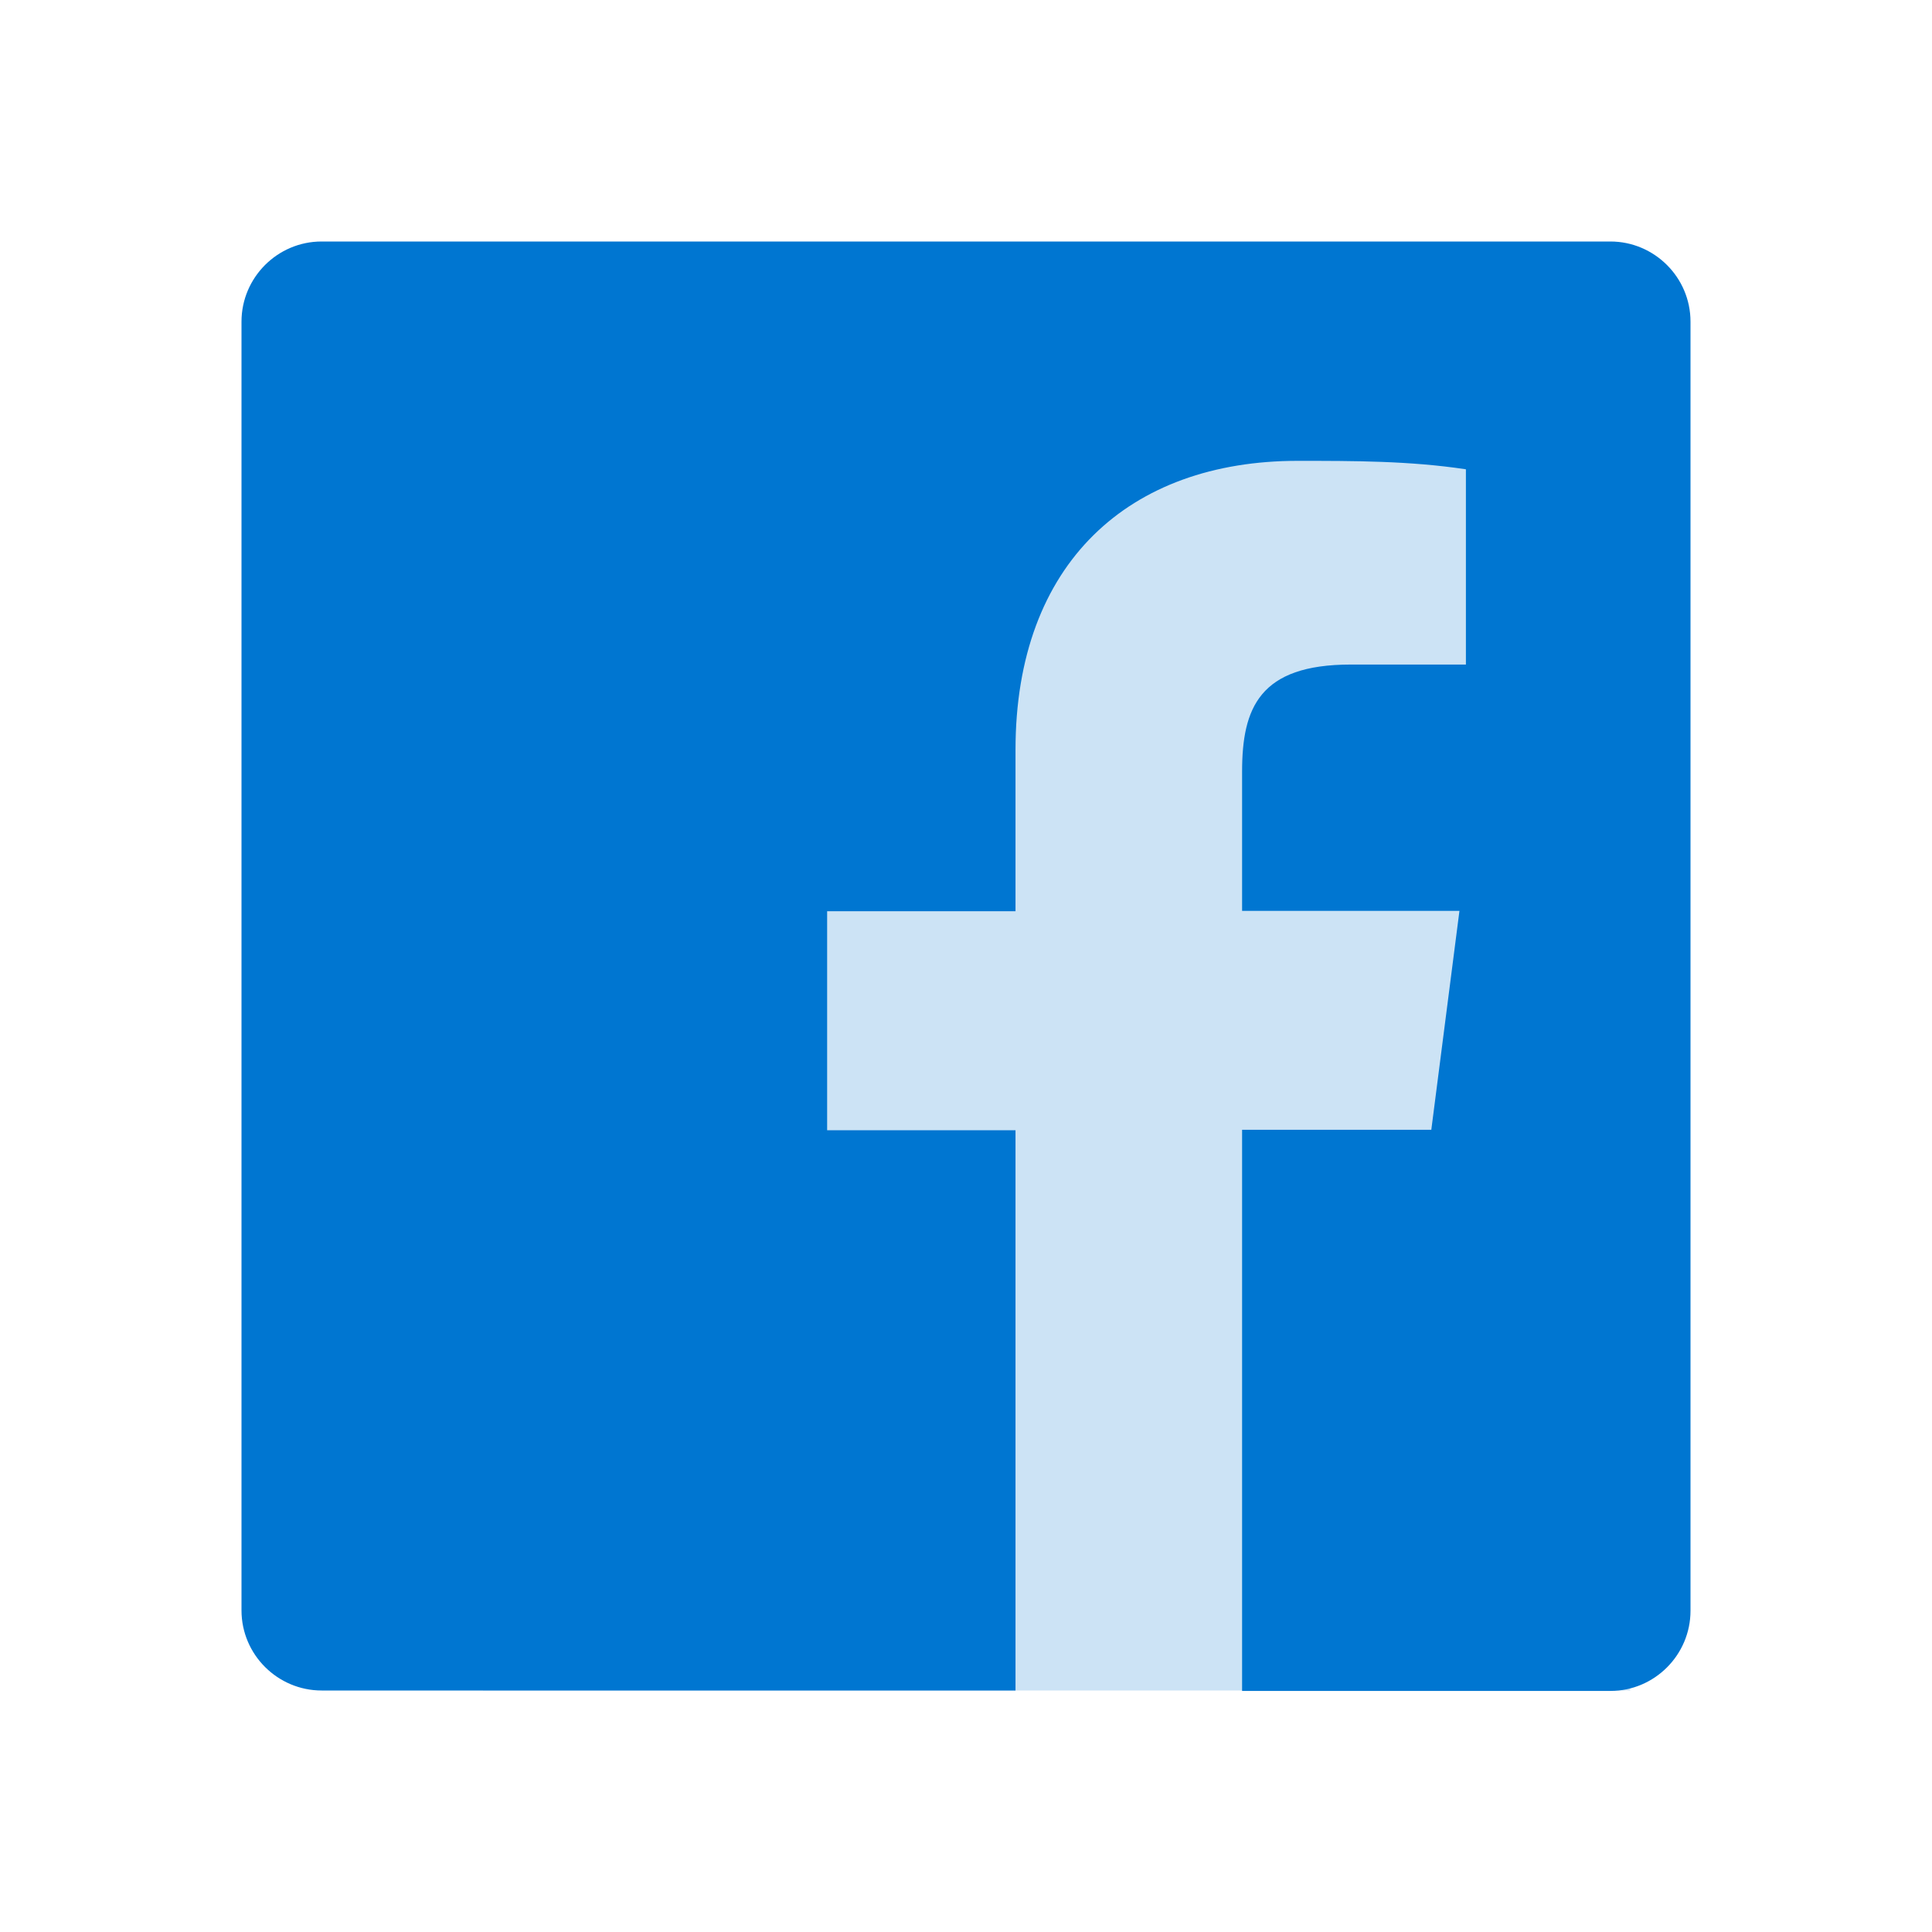
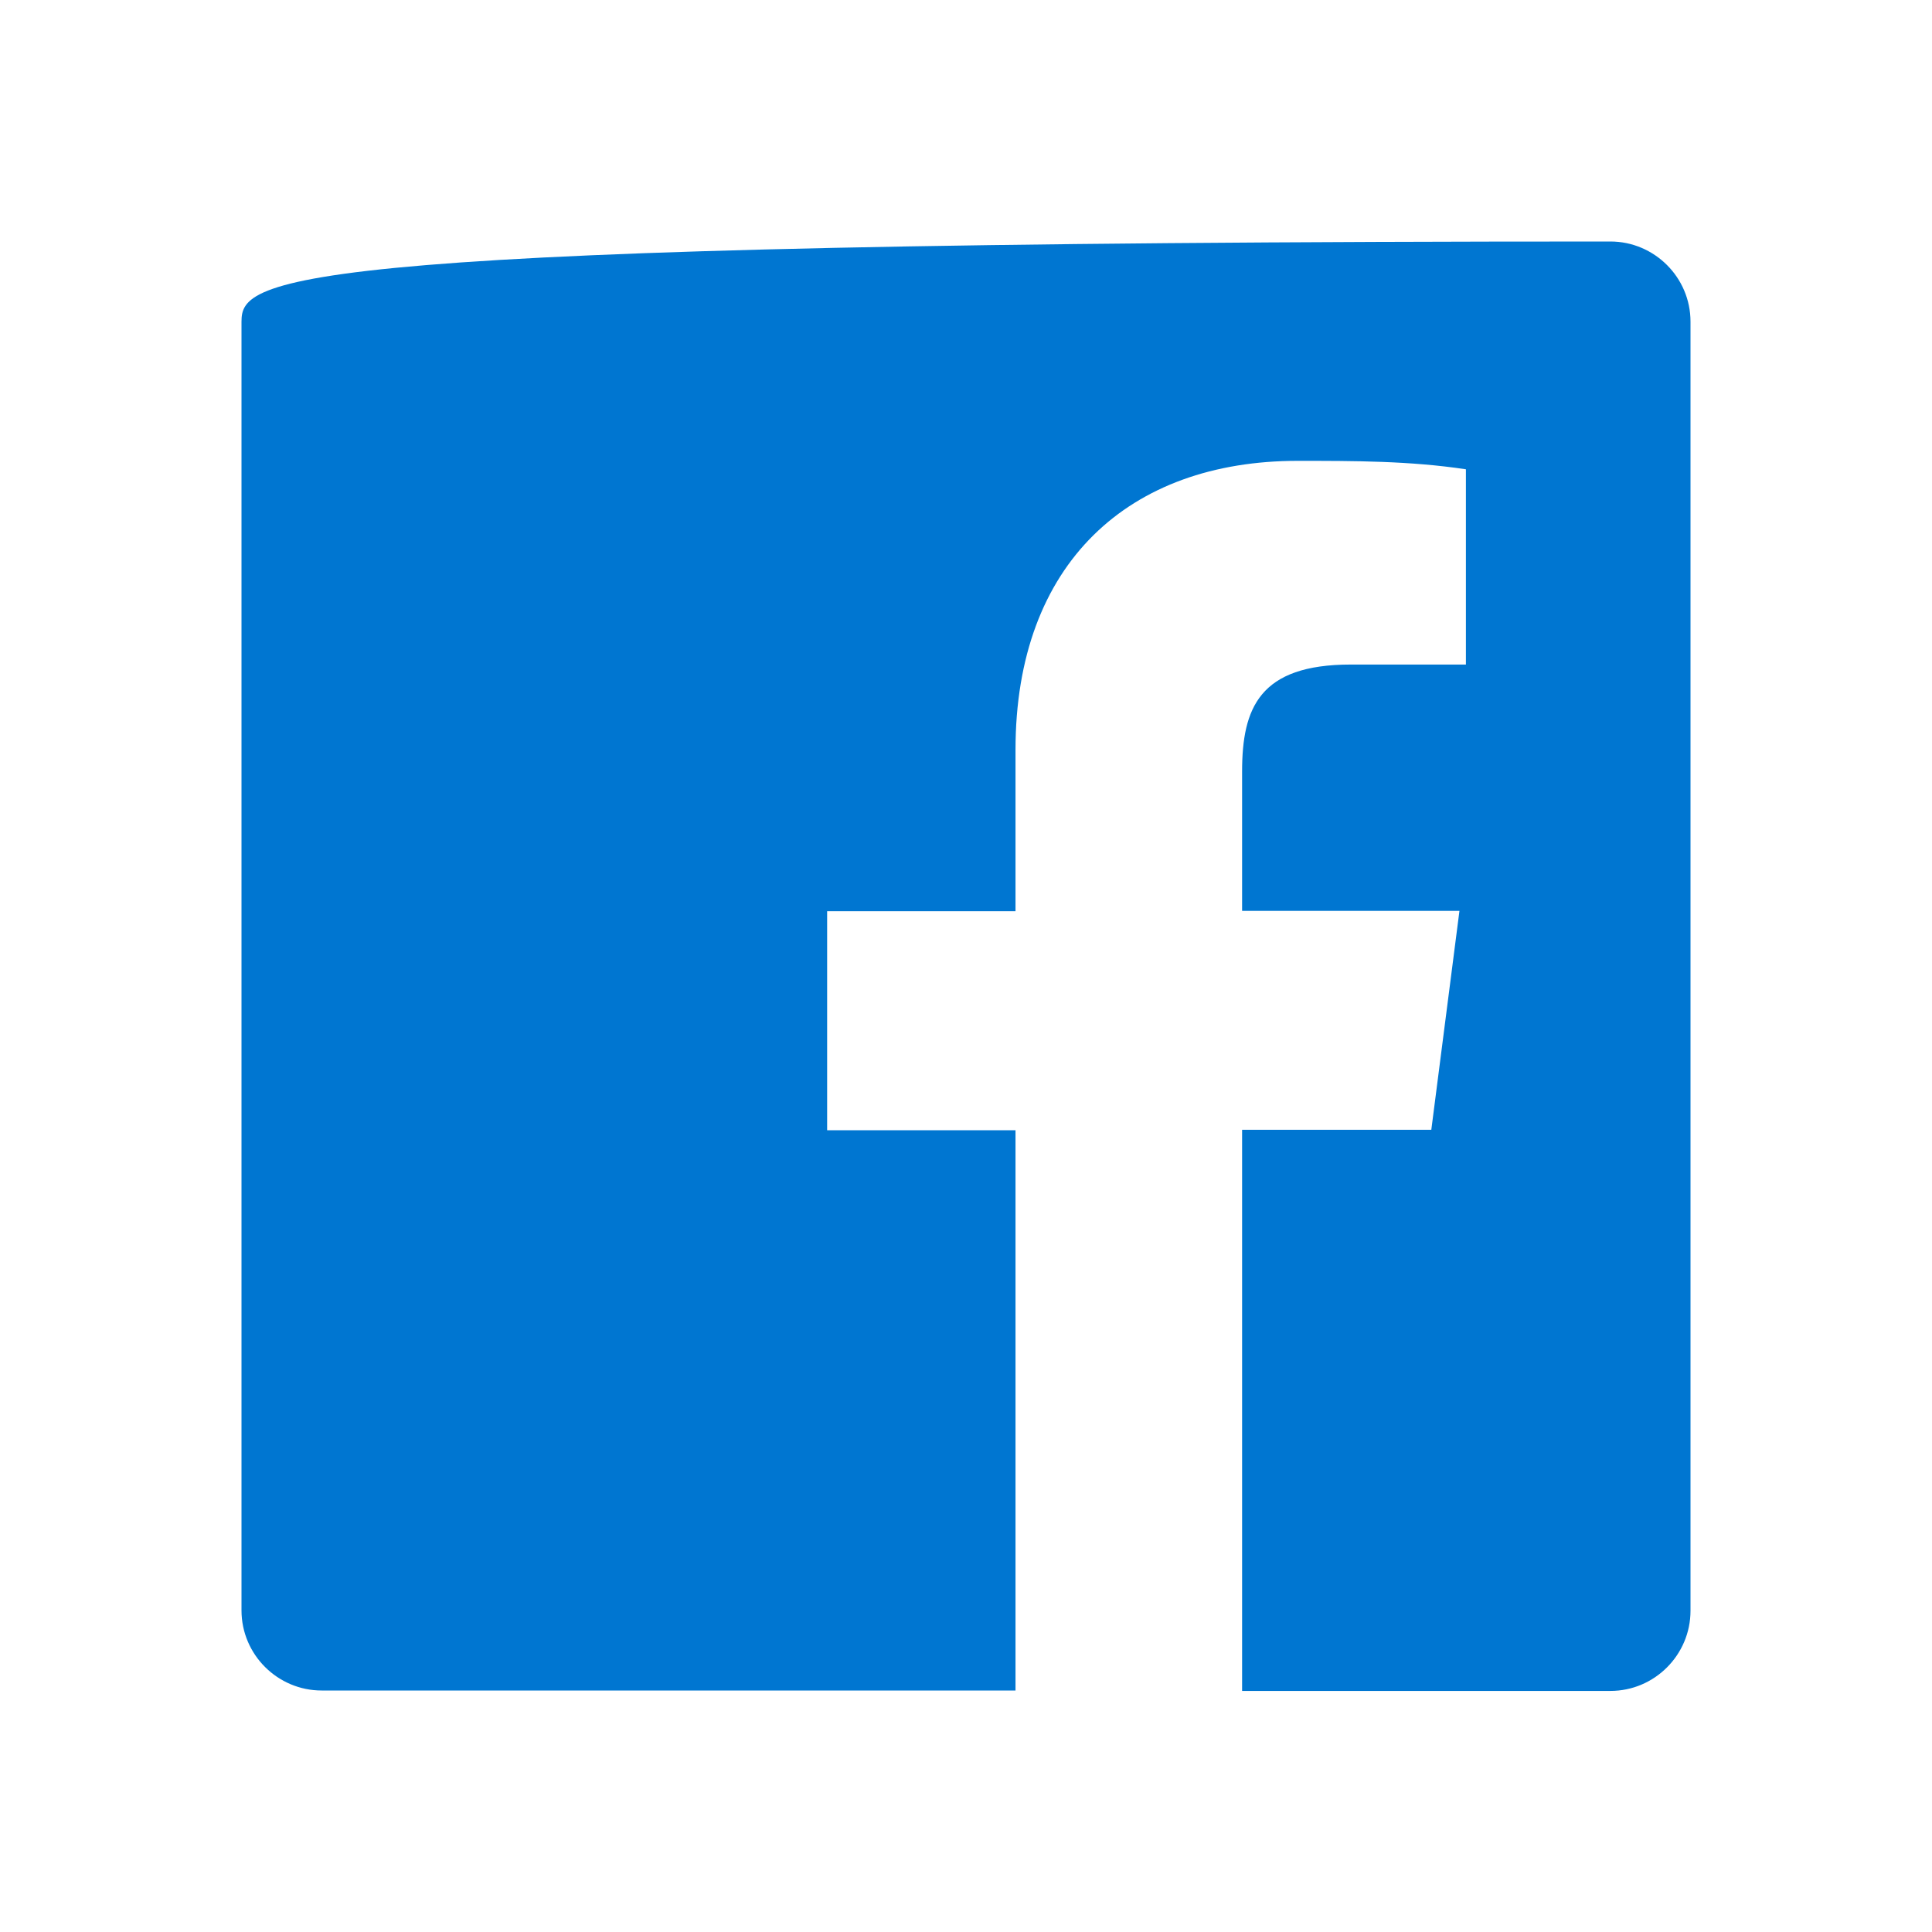
<svg xmlns="http://www.w3.org/2000/svg" width="32" height="32" viewBox="0 0 32 32" fill="none">
-   <rect x="8" y="6" width="19" height="22" fill="#0076D1" fill-opacity="0.2" />
-   <path d="M26.673 4H5.327C4.593 4 4 4.6 4 5.327V26.673C4 27.407 4.6 28 5.327 28H16.82V18.72H13.7V15.093H16.82V12.42C16.82 9.32 18.707 7.633 21.493 7.633C22.427 7.633 23.353 7.633 24.28 7.773V11.007H22.373C20.86 11.007 20.573 11.727 20.573 12.78V15.087H24.173L23.707 18.713H20.573V28.007H26.673C27.407 28.007 28 27.407 28 26.68V5.327C28 4.593 27.4 4 26.673 4Z" fill="#0076D1" />
+   <path d="M26.673 4C4.593 4 4 4.6 4 5.327V26.673C4 27.407 4.6 28 5.327 28H16.82V18.72H13.7V15.093H16.82V12.42C16.82 9.32 18.707 7.633 21.493 7.633C22.427 7.633 23.353 7.633 24.28 7.773V11.007H22.373C20.86 11.007 20.573 11.727 20.573 12.78V15.087H24.173L23.707 18.713H20.573V28.007H26.673C27.407 28.007 28 27.407 28 26.68V5.327C28 4.593 27.4 4 26.673 4Z" fill="#0076D1" />
</svg>